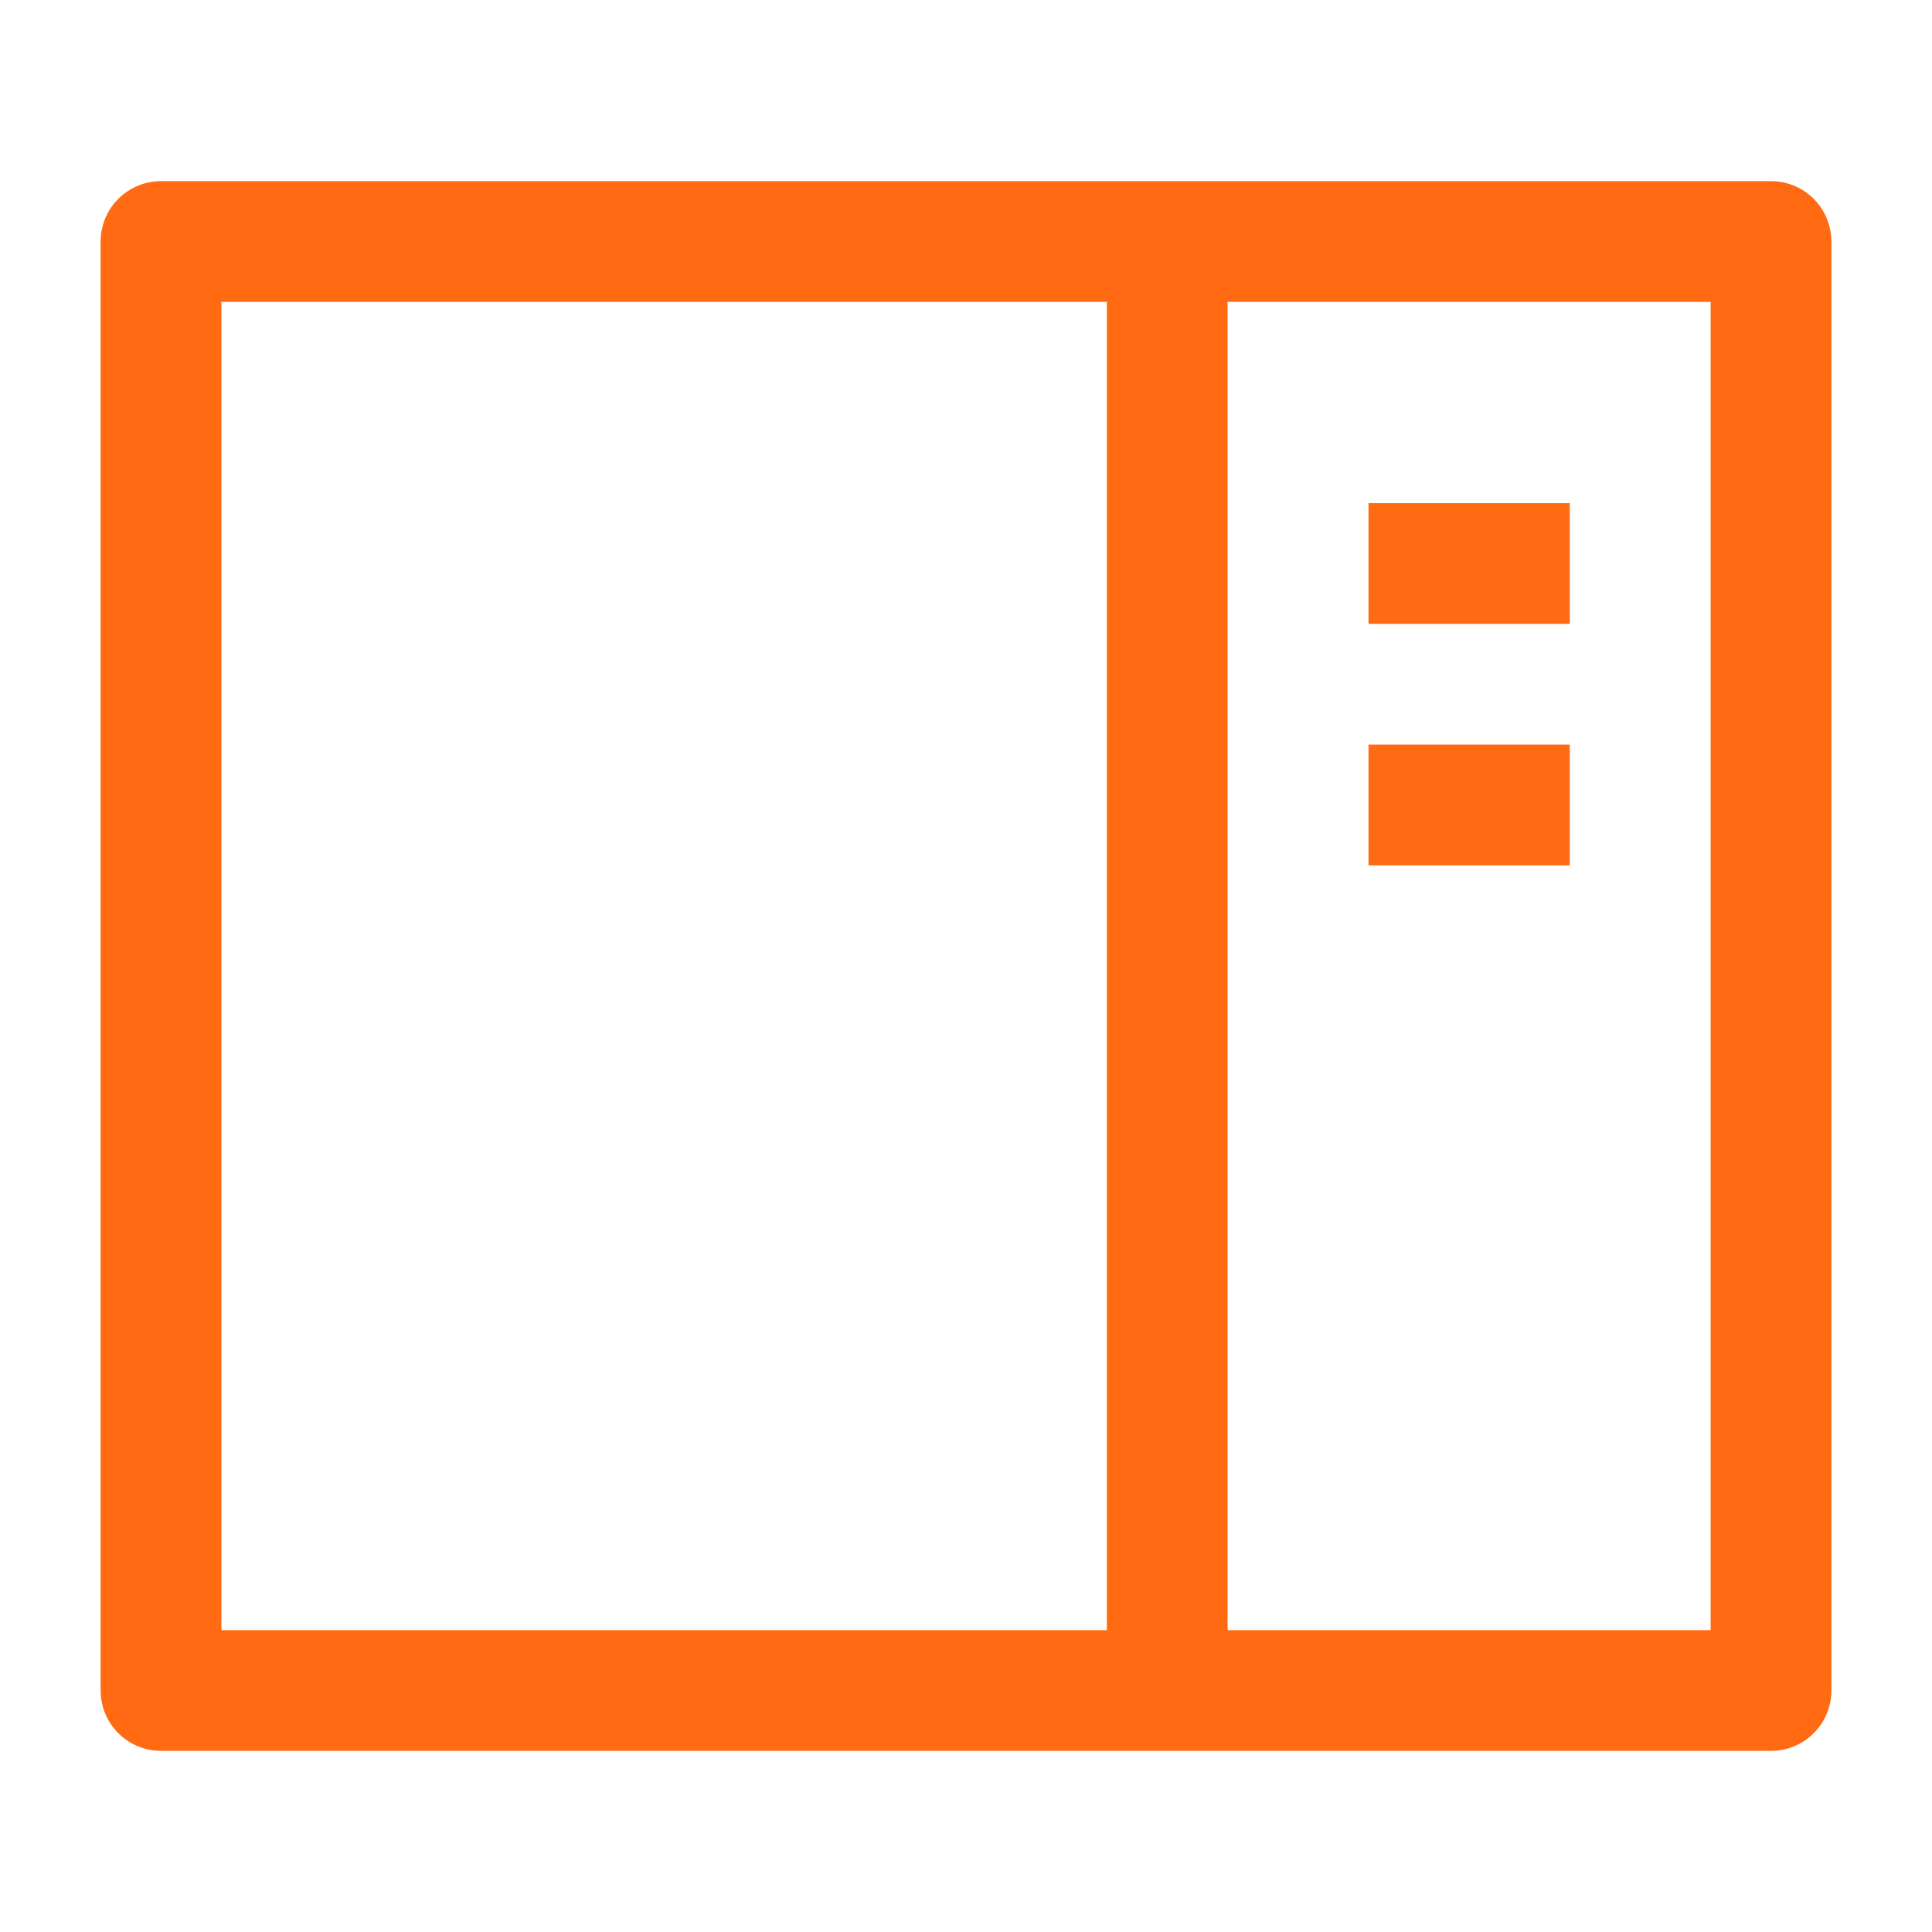
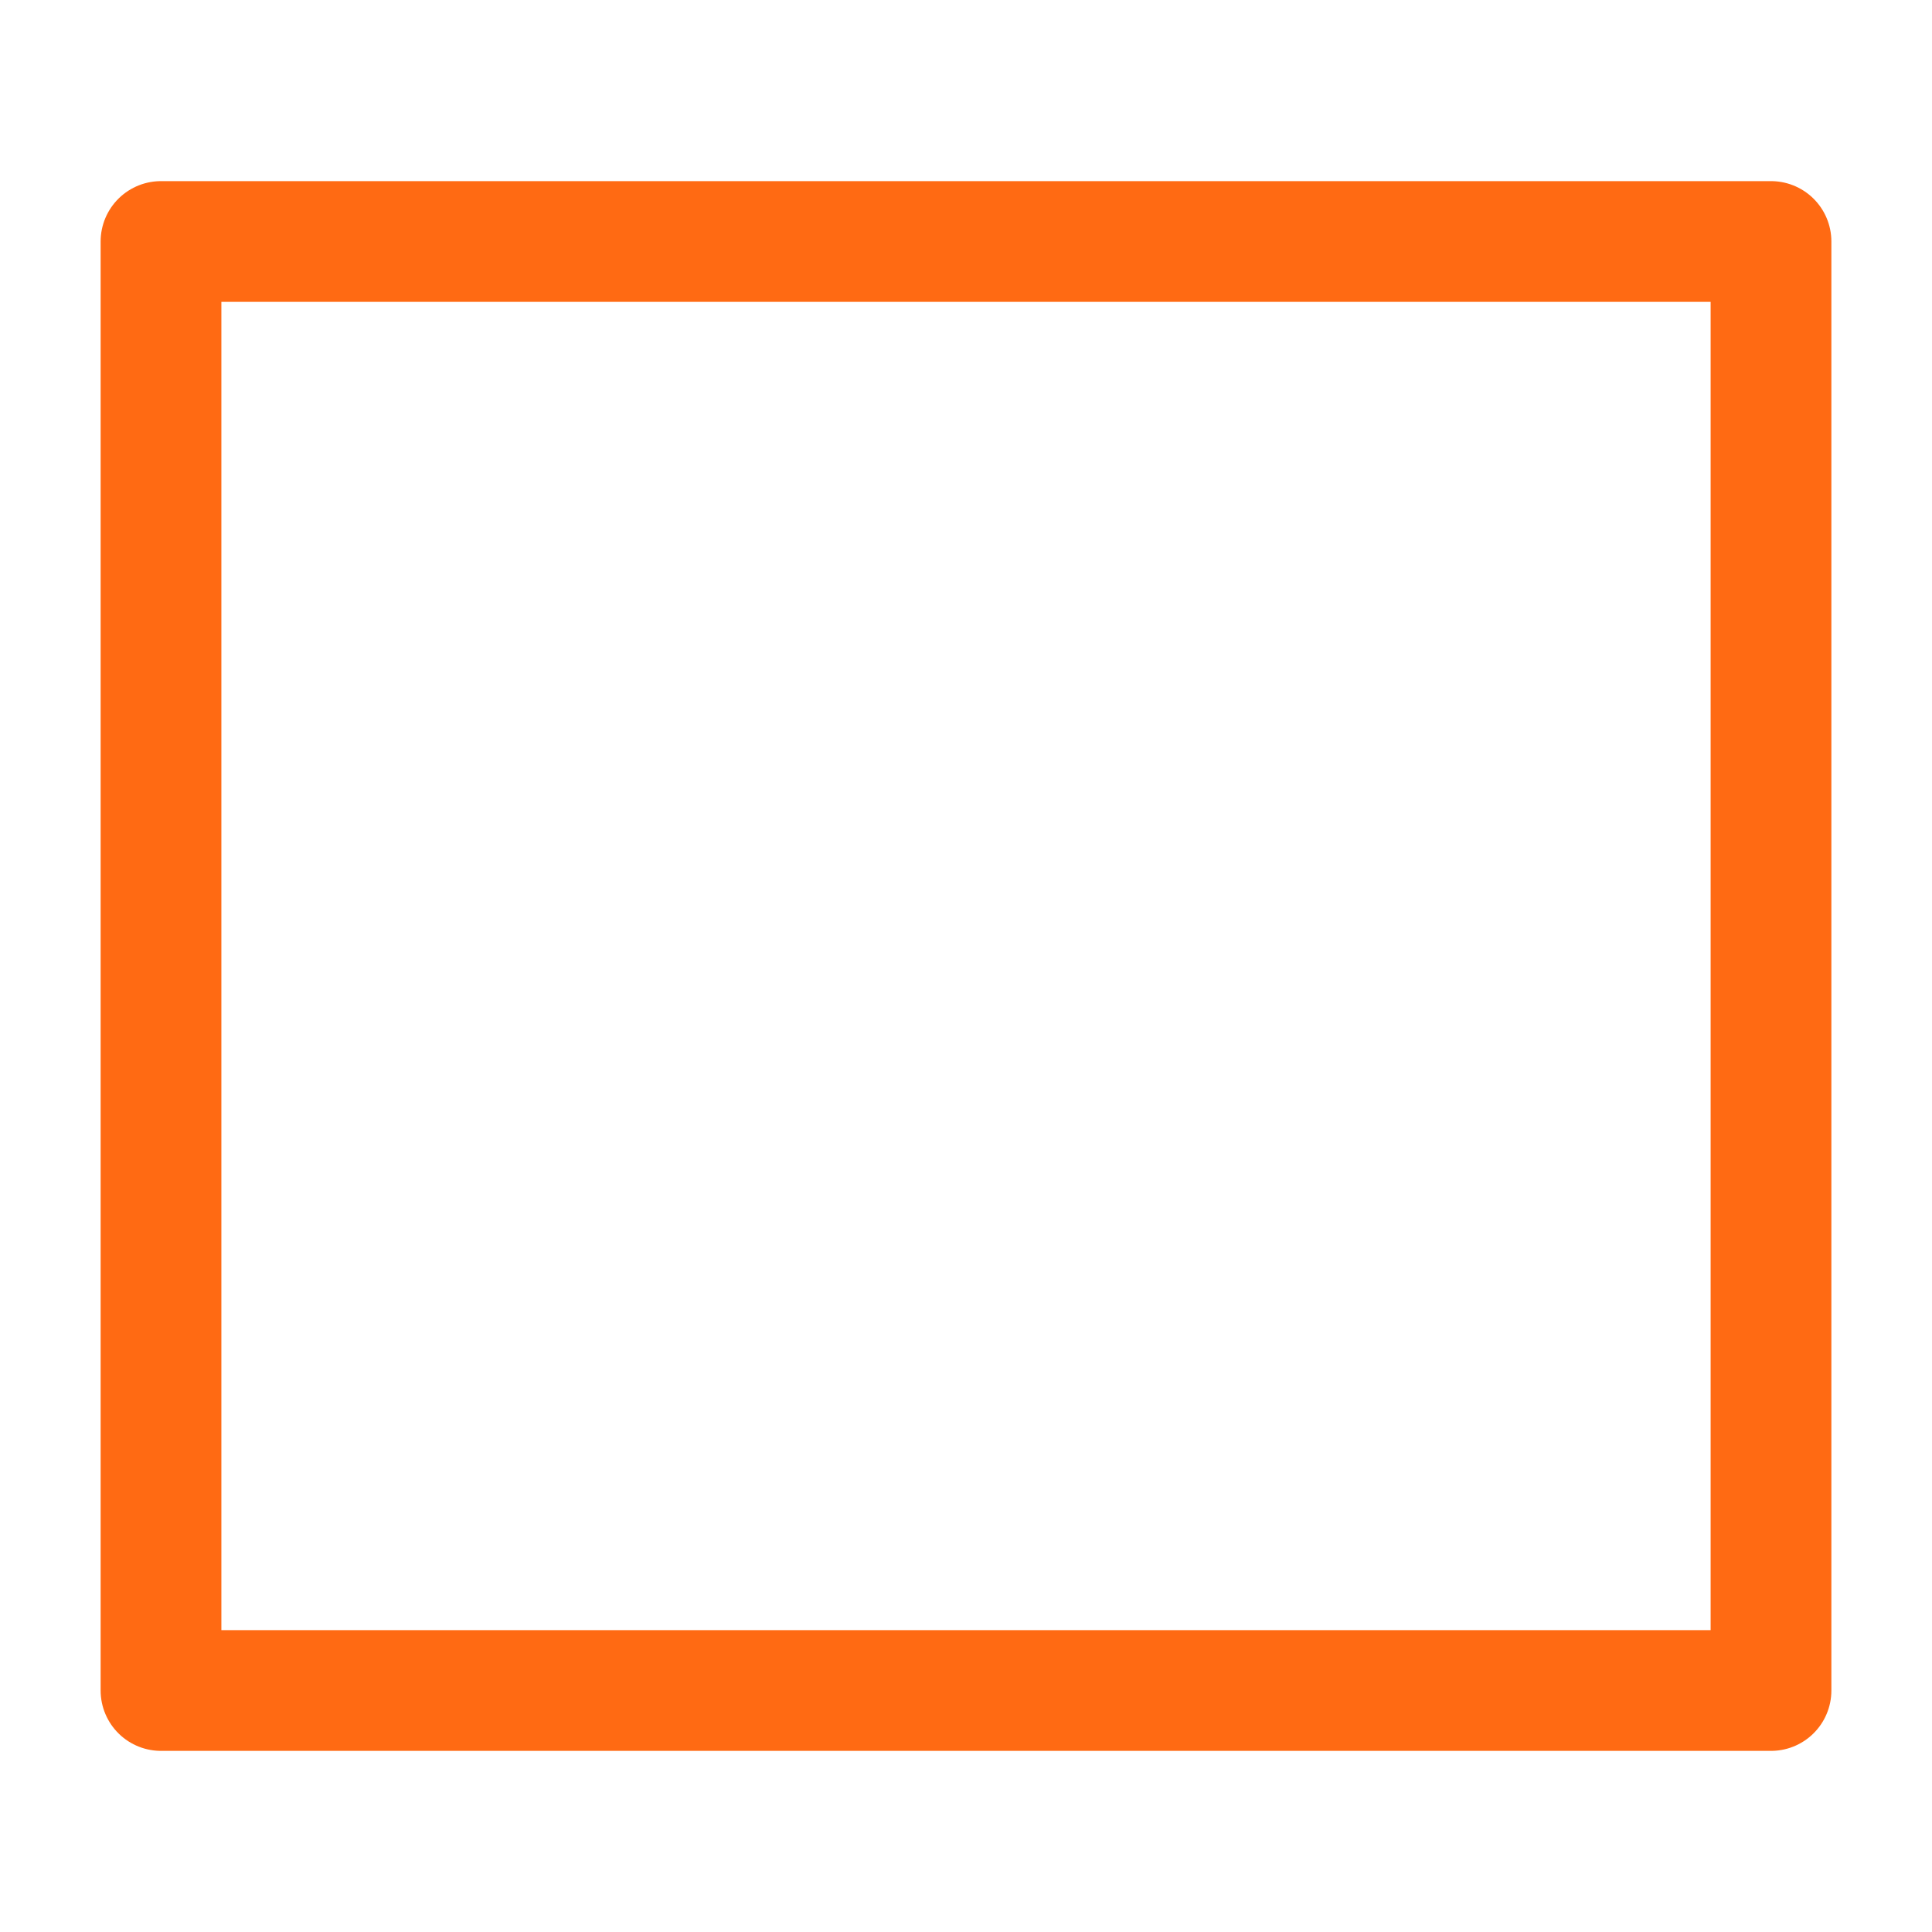
<svg xmlns="http://www.w3.org/2000/svg" viewBox="0 0 24 24" width="36" height="36" color="#ff6a13" fill="none">
  <path d="M22 3H2V21H22V3Z" stroke="#ff6a13" stroke-width="1.5" stroke-linejoin="round" />
-   <path d="M14.5 3L14.5 21" stroke="#ff6a13" stroke-width="1.5" stroke-linejoin="round" />
-   <path d="M17 7H19.5M17 10H19.5" stroke="#ff6a13" stroke-width="1.5" stroke-linejoin="round" />
</svg>